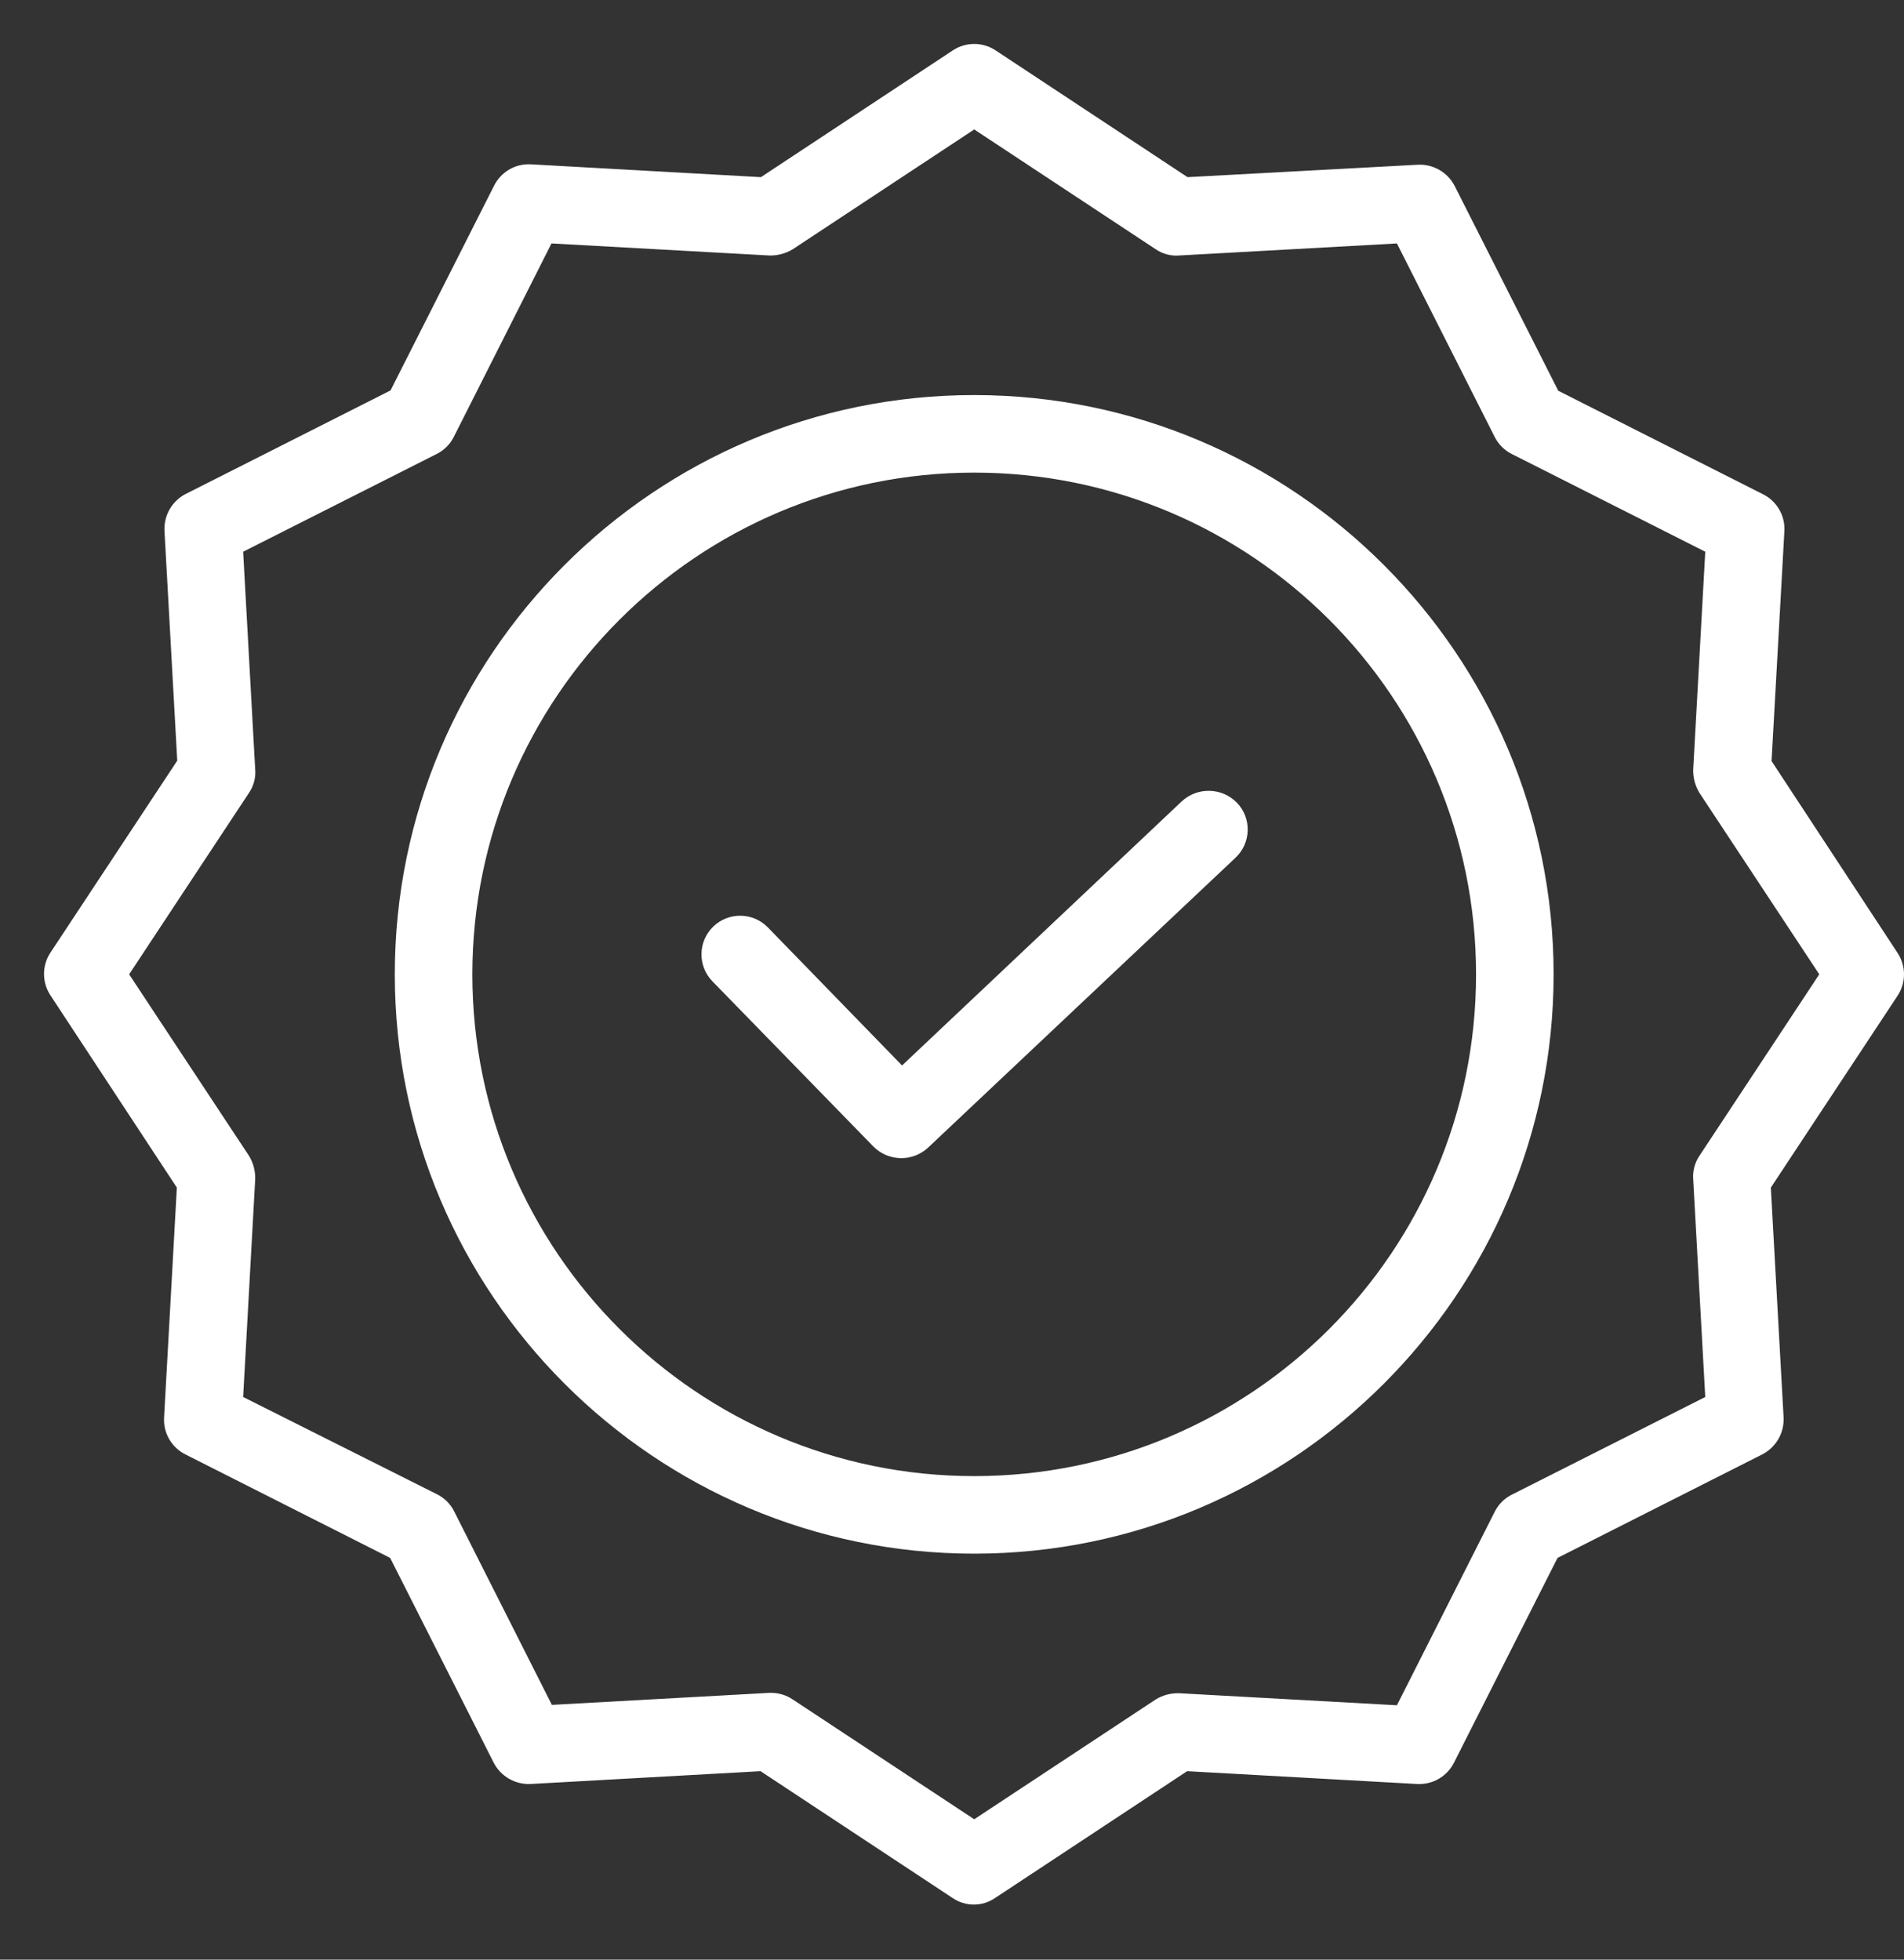
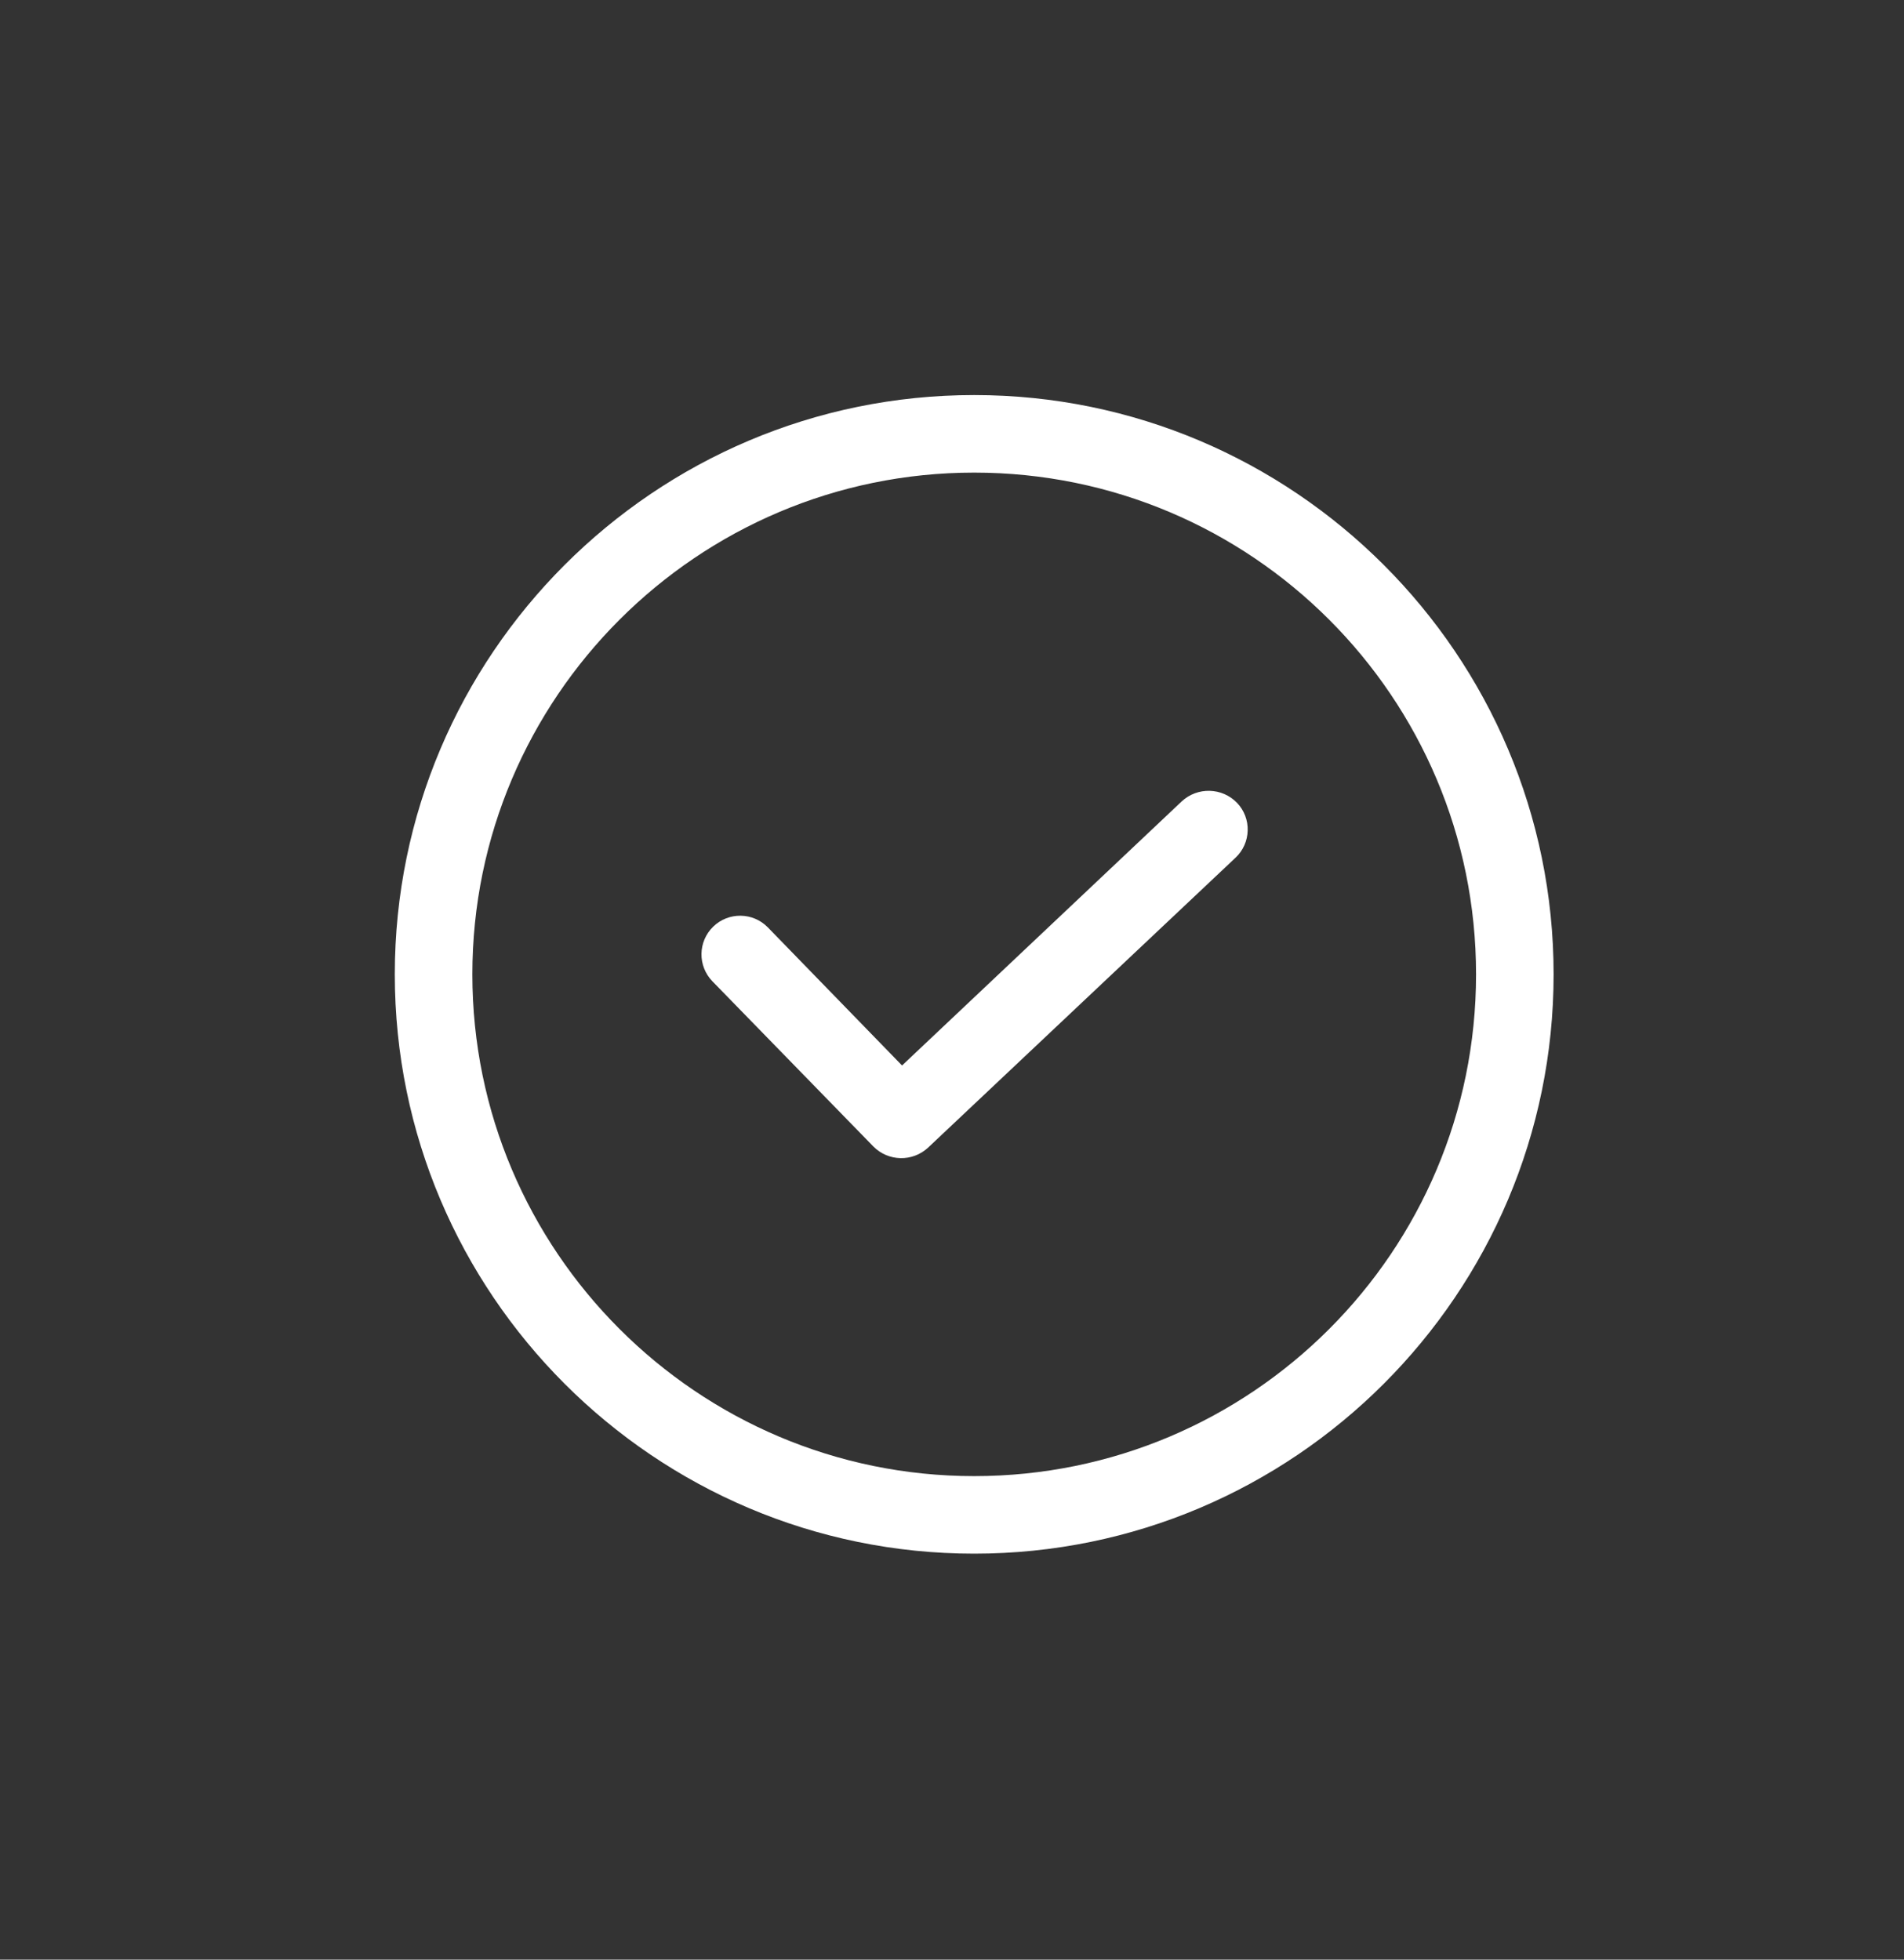
<svg xmlns="http://www.w3.org/2000/svg" width="34" height="35" viewBox="0 0 34 35" fill="none">
  <rect x="0" y="0" width="34" height="35" fill="#333333" stroke="none" />
  <path d="M21.101 14.314L16.108 19.03L13.712 16.564C13.446 16.291 13.009 16.285 12.736 16.55C12.462 16.816 12.456 17.253 12.722 17.527L15.596 20.477C15.863 20.746 16.294 20.755 16.572 20.498L22.064 15.318C22.198 15.192 22.275 15.018 22.28 14.835C22.286 14.652 22.218 14.474 22.092 14.341C21.824 14.063 21.384 14.051 21.101 14.314Z" fill="white" />
  <path d="M17.396 7.056C11.69 7.056 7.05 11.696 7.05 17.402C7.05 23.109 11.69 27.749 17.396 27.749C23.103 27.749 27.743 23.109 27.743 17.402C27.743 11.696 23.103 7.056 17.396 7.056ZM17.396 26.364C12.452 26.364 8.435 22.34 8.435 17.402C8.435 12.464 12.452 8.441 17.396 8.441C22.346 8.441 26.358 12.453 26.358 17.402C26.358 22.352 22.346 26.364 17.396 26.364Z" fill="white" />
-   <path d="M31.635 13.593L31.864 9.486C31.88 9.211 31.73 8.952 31.483 8.828L27.826 6.979L25.977 3.323C25.852 3.078 25.594 2.929 25.32 2.942L21.206 3.164L17.777 0.899C17.547 0.747 17.247 0.747 17.016 0.899L13.588 3.164L9.481 2.935C9.205 2.919 8.947 3.069 8.823 3.316L6.974 6.973L3.317 8.822C3.072 8.947 2.924 9.205 2.937 9.48L3.165 13.586L0.9 17.015C0.748 17.246 0.748 17.545 0.9 17.776L3.158 21.211L2.93 25.318C2.914 25.594 3.063 25.852 3.31 25.976L6.967 27.825L8.816 31.482C8.942 31.727 9.199 31.875 9.474 31.863L13.581 31.634L17.009 33.898C17.239 34.056 17.541 34.056 17.771 33.898L21.199 31.634L25.306 31.863C25.581 31.878 25.84 31.729 25.964 31.482L27.813 27.825L31.469 25.976C31.714 25.85 31.863 25.593 31.85 25.318L31.622 21.211L33.886 17.783C34.038 17.552 34.038 17.252 33.886 17.021L31.635 13.593ZM30.347 20.643C30.263 20.767 30.224 20.916 30.236 21.066L30.451 24.951L26.995 26.696C26.864 26.762 26.757 26.869 26.691 27.001L24.945 30.457L21.06 30.242C20.912 30.237 20.765 30.275 20.638 30.353L17.397 32.493L14.156 30.353C14.043 30.277 13.911 30.236 13.775 30.235H13.74L9.855 30.45L8.11 26.994C8.044 26.862 7.937 26.755 7.805 26.689L4.342 24.951L4.557 21.066C4.562 20.917 4.524 20.77 4.446 20.643L2.306 17.402L4.446 14.161C4.531 14.037 4.57 13.888 4.557 13.739L4.342 9.854L7.798 8.108C7.93 8.042 8.037 7.935 8.103 7.804L9.848 4.348L13.733 4.563C13.882 4.568 14.029 4.529 14.156 4.452L17.397 2.312L20.638 4.452C20.762 4.536 20.911 4.576 21.06 4.563L24.945 4.348L26.691 7.804C26.757 7.935 26.864 8.042 26.995 8.108L30.451 9.854L30.236 13.739C30.231 13.887 30.27 14.034 30.347 14.161L32.487 17.402L30.347 20.643Z" fill="white" />
</svg>